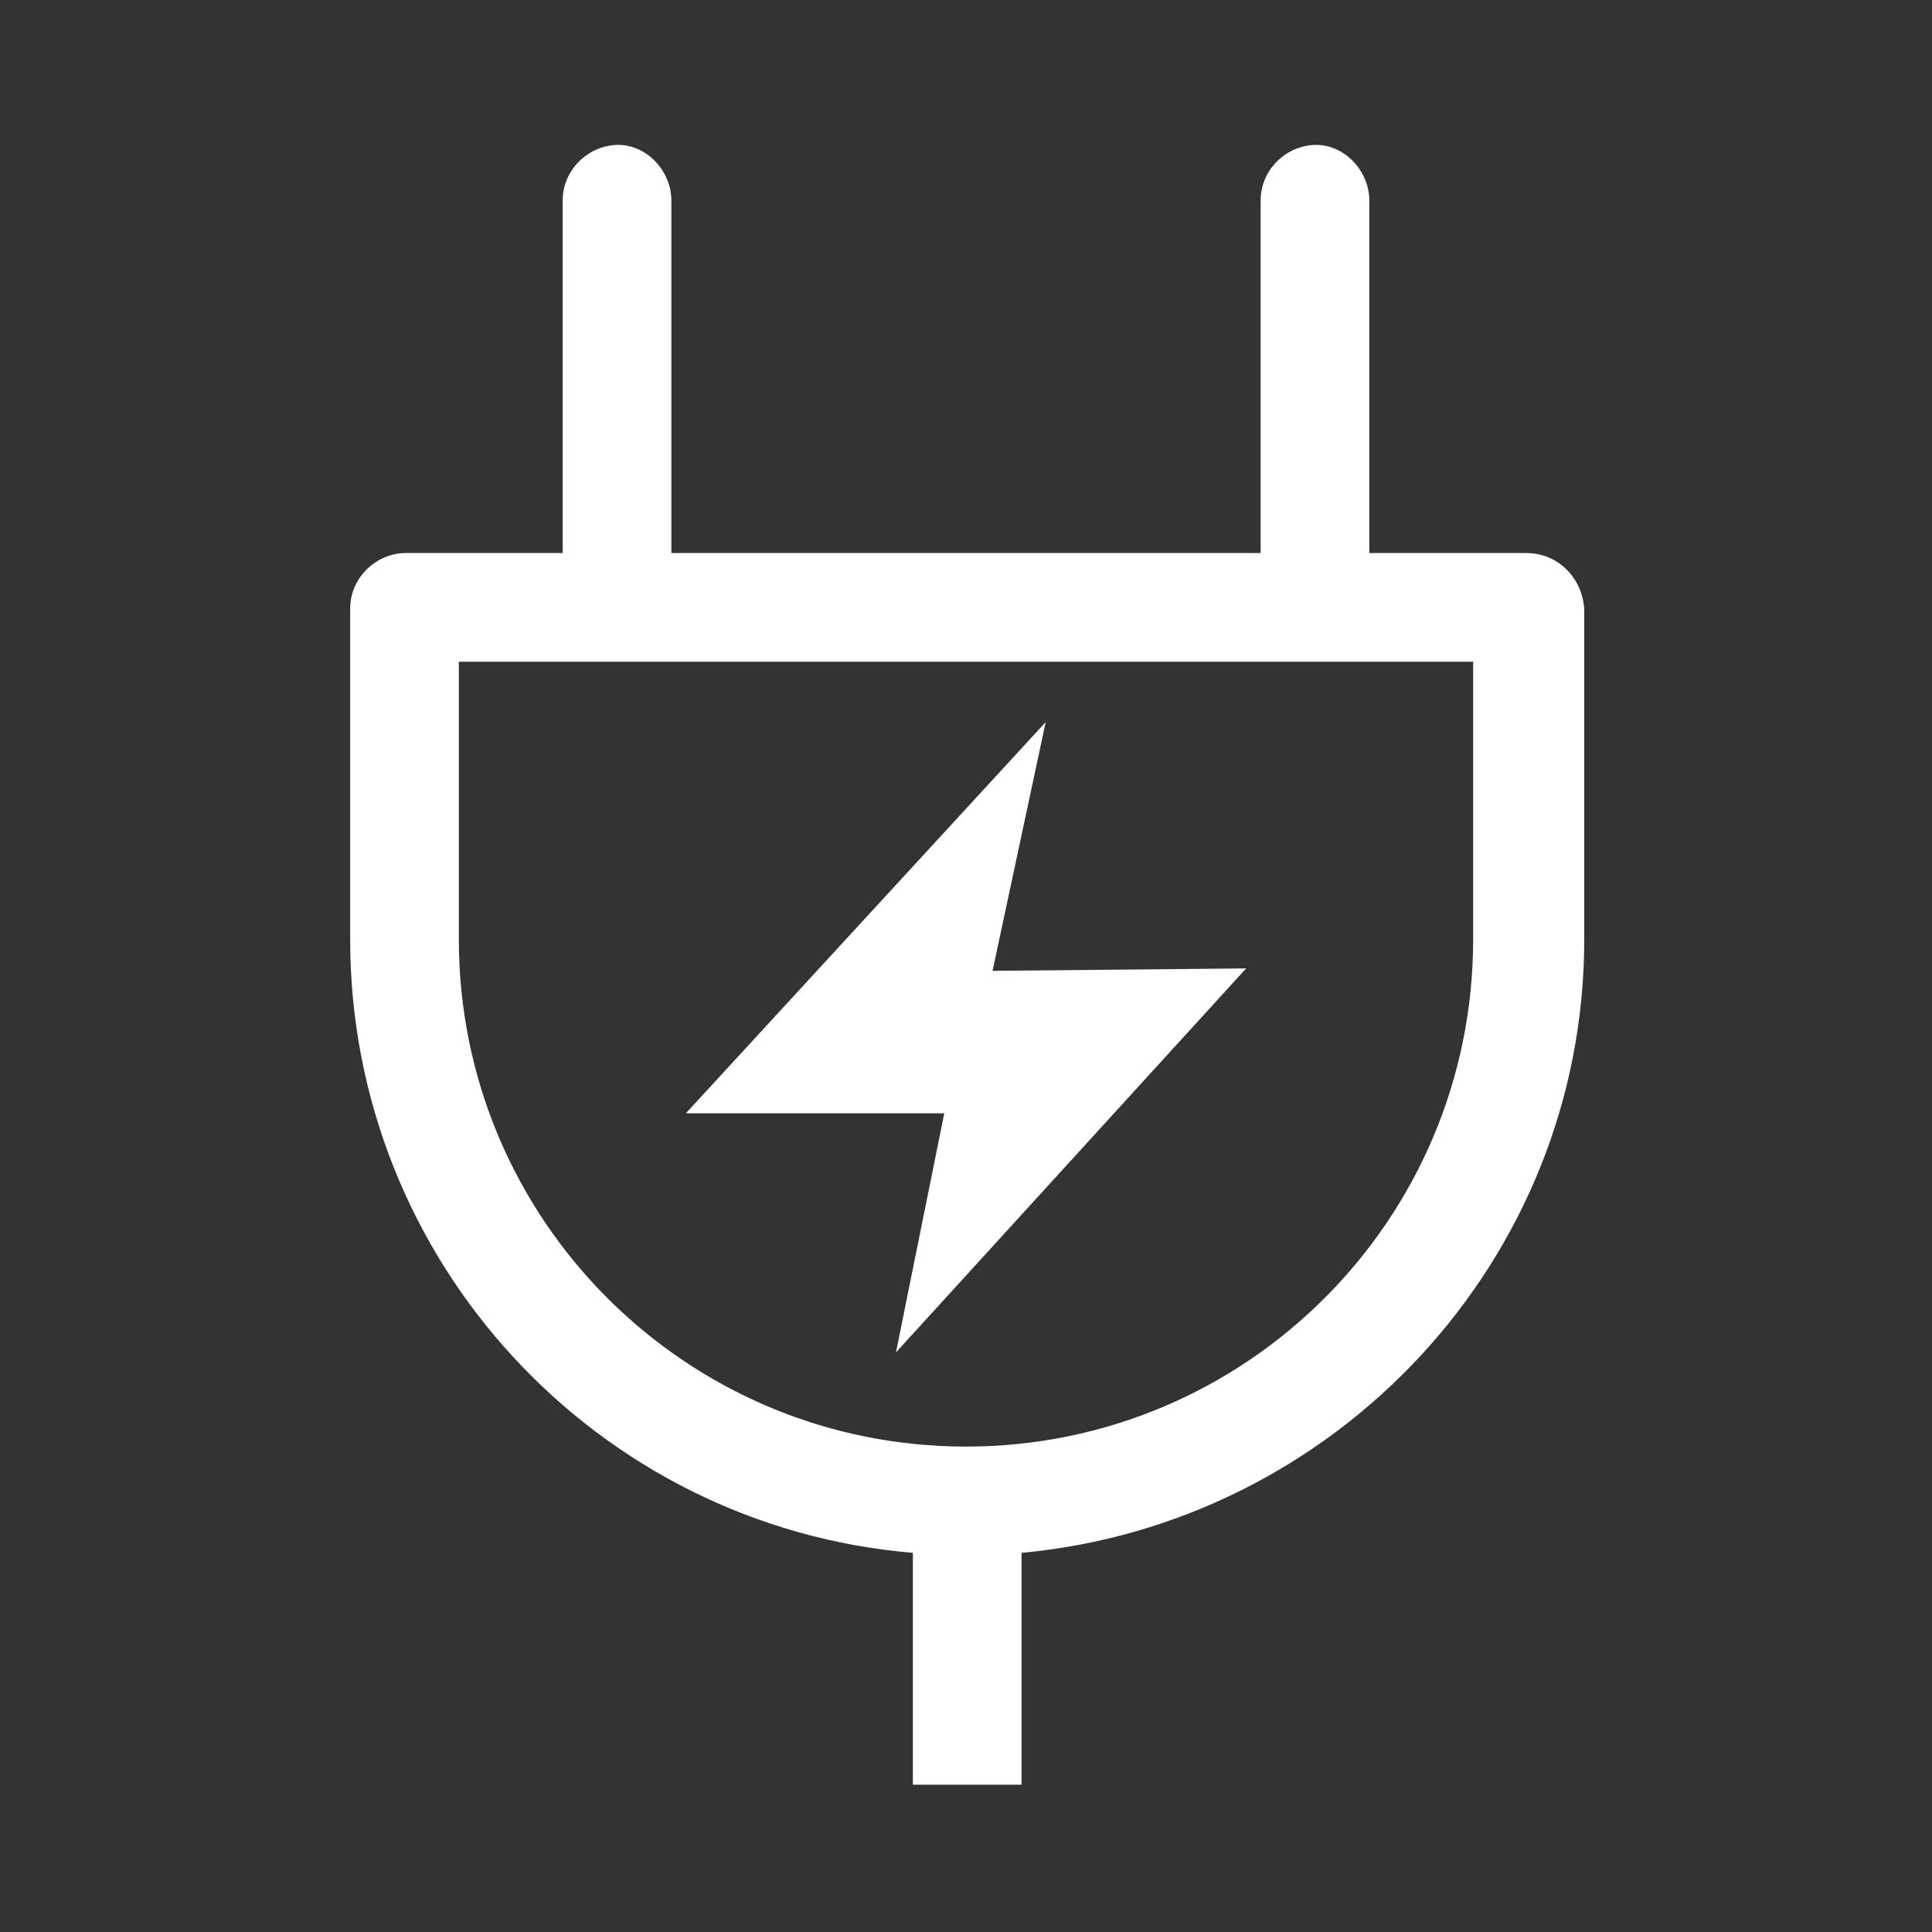
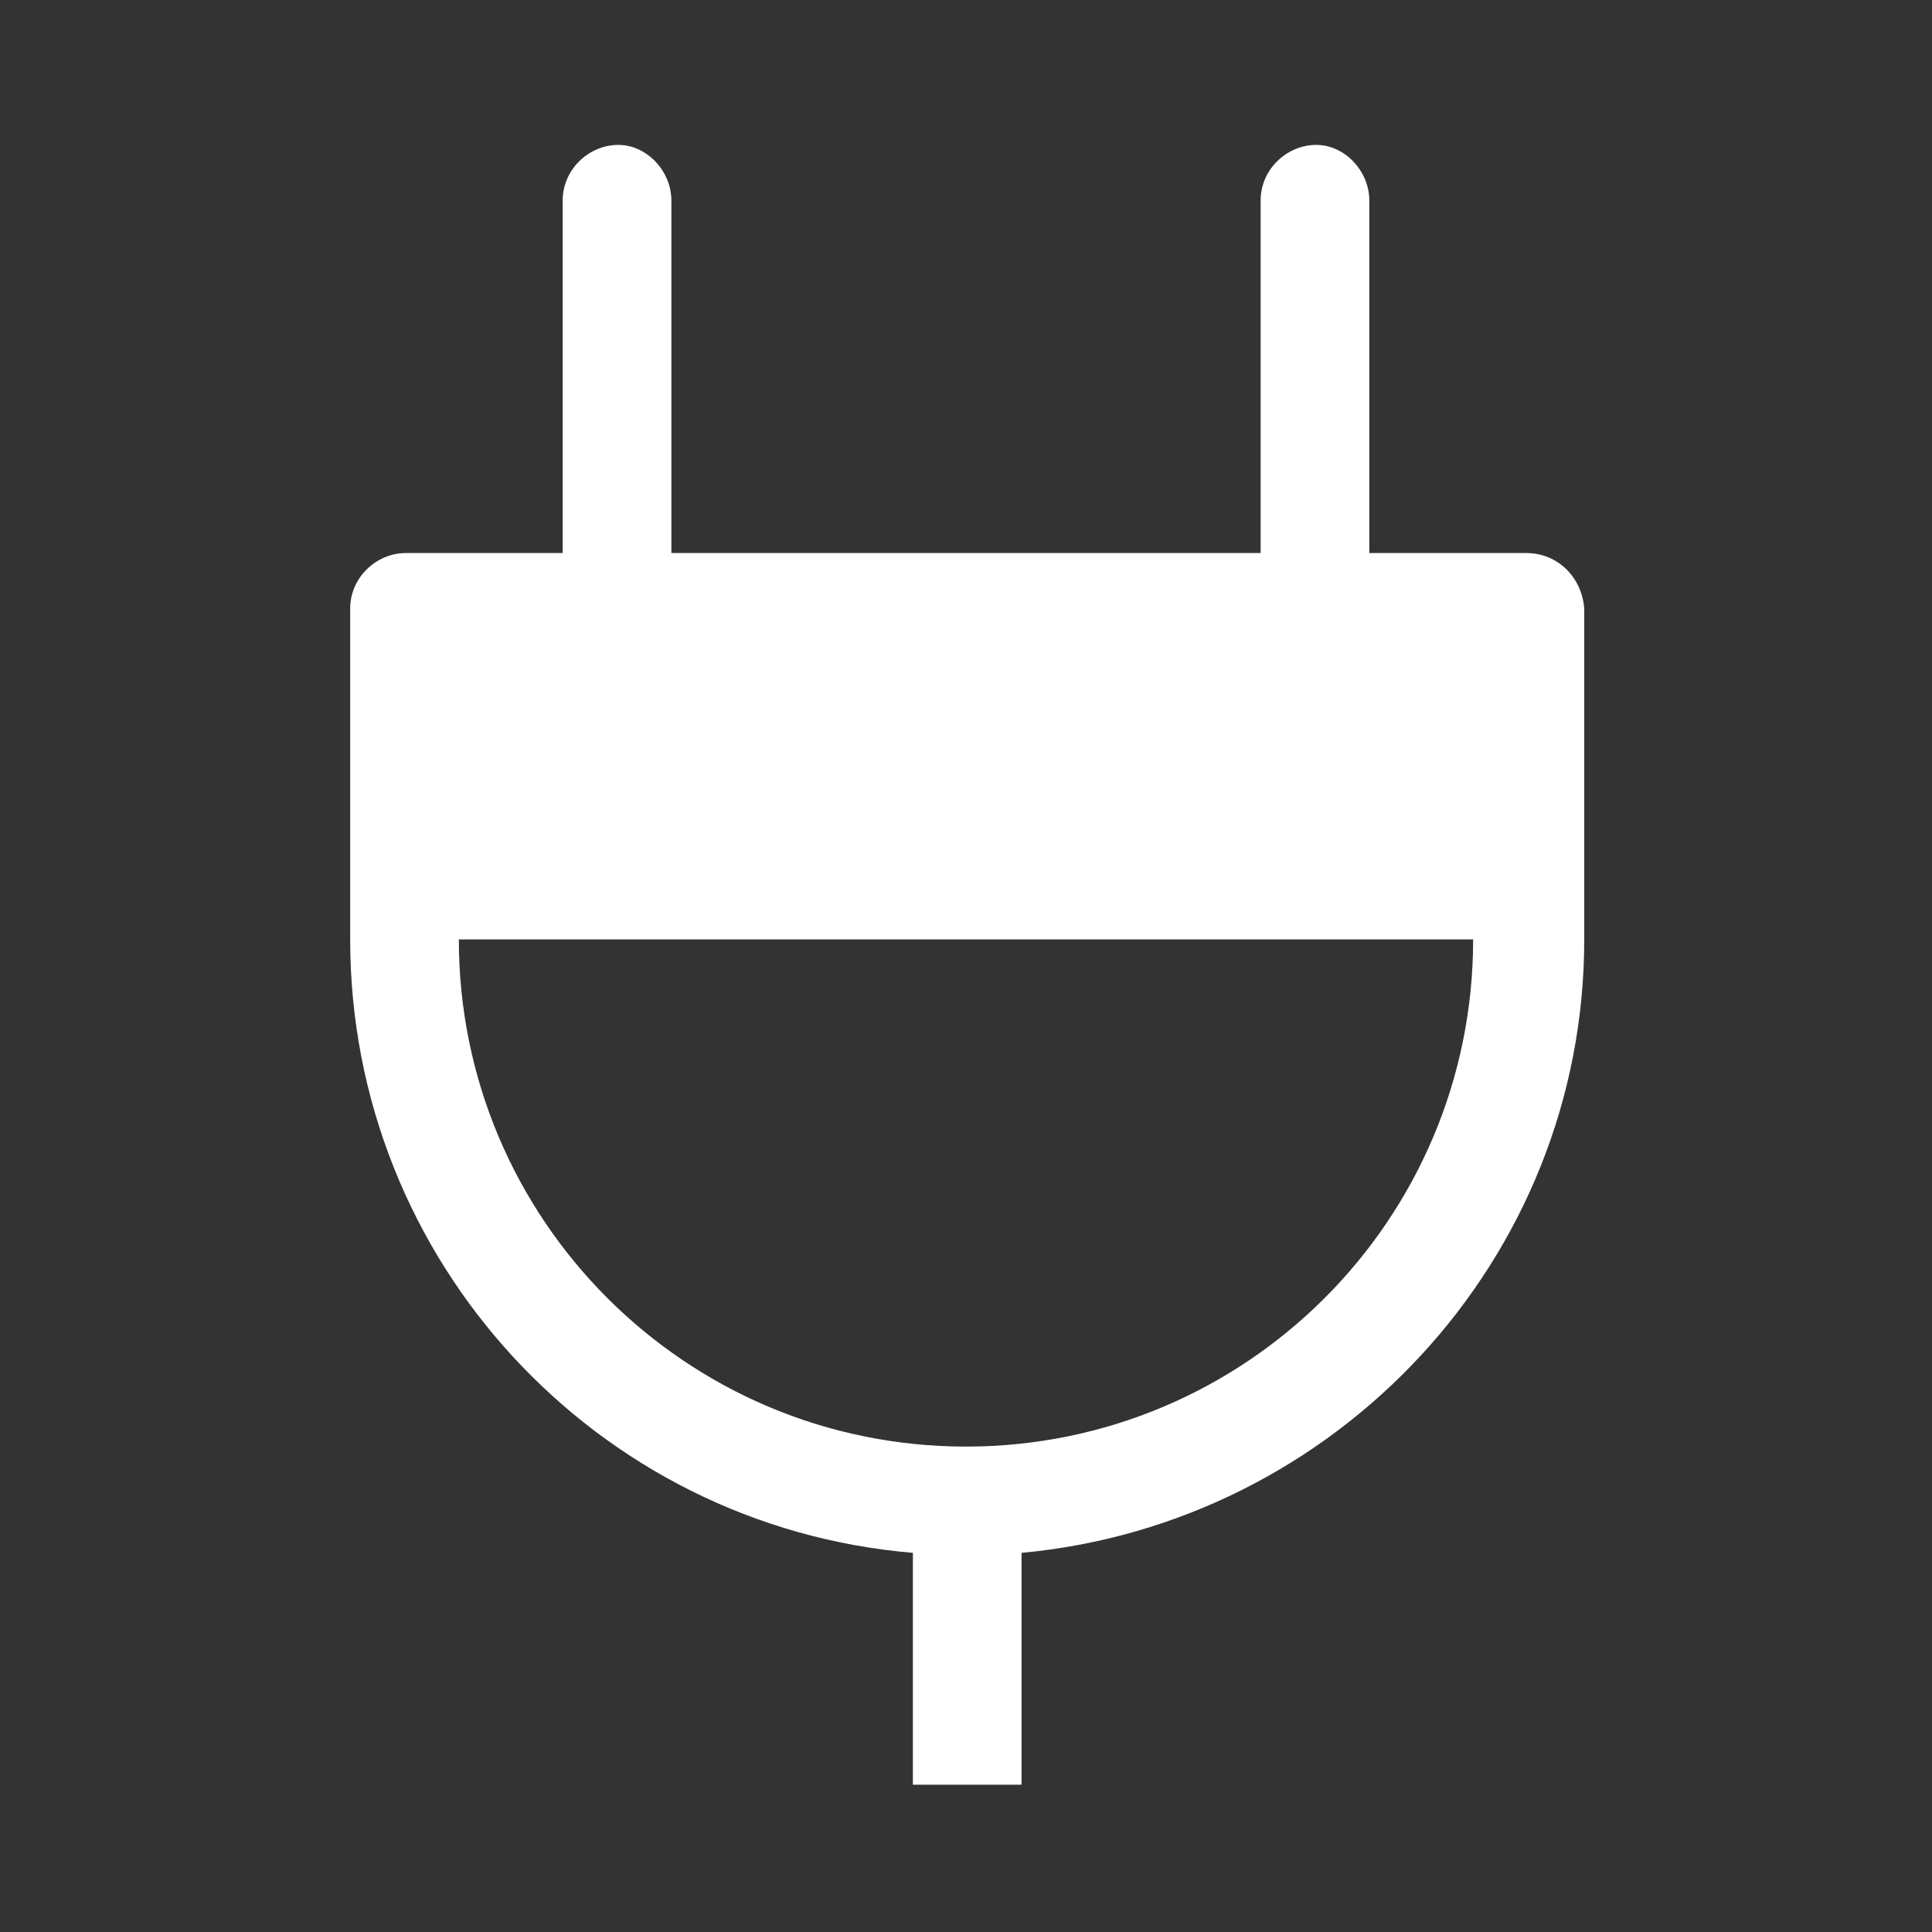
<svg xmlns="http://www.w3.org/2000/svg" version="1.1" baseProfile="basic" id="Layer_1" x="0px" y="0px" viewBox="0 0 80 80" xml:space="preserve">
  <rect x="0" y="0" width="80" height="80" fill="#333333" stroke="none" />
  <style type="text/css">
	.st0{fill:#FFFFFF;}
</style>
-   <path class="st0" d="M63.2,22.9h-6.5V8.3c0-1.2-1-2.3-2.2-2.3s-2.3,1-2.3,2.3v14.6H27.8V8.3c0-1.2-1-2.3-2.2-2.3s-2.3,1-2.3,2.3  v14.6h-6.5c-1.2,0-2.3,1-2.3,2.3v13.7c0,13.3,10.2,24.3,23.3,25.4v9.6h4.5v-9.6c13-1.2,23.3-12.1,23.3-25.4V25.2  C65.5,23.9,64.5,22.9,63.2,22.9L63.2,22.9z M61,38.9c0,11.6-9.4,21-21,21s-21-9.4-21-21V27.4h42C61,27.4,61,38.9,61,38.9z" />
-   <polygon class="st0" points="37.1,56 51.6,40.1 41.1,40.2 43.3,29.9 28.4,46.1 39.1,46.1 " />
+   <path class="st0" d="M63.2,22.9h-6.5V8.3c0-1.2-1-2.3-2.2-2.3s-2.3,1-2.3,2.3v14.6H27.8V8.3c0-1.2-1-2.3-2.2-2.3s-2.3,1-2.3,2.3  v14.6h-6.5c-1.2,0-2.3,1-2.3,2.3v13.7c0,13.3,10.2,24.3,23.3,25.4v9.6h4.5v-9.6c13-1.2,23.3-12.1,23.3-25.4V25.2  C65.5,23.9,64.5,22.9,63.2,22.9L63.2,22.9z M61,38.9c0,11.6-9.4,21-21,21s-21-9.4-21-21h42C61,27.4,61,38.9,61,38.9z" />
</svg>